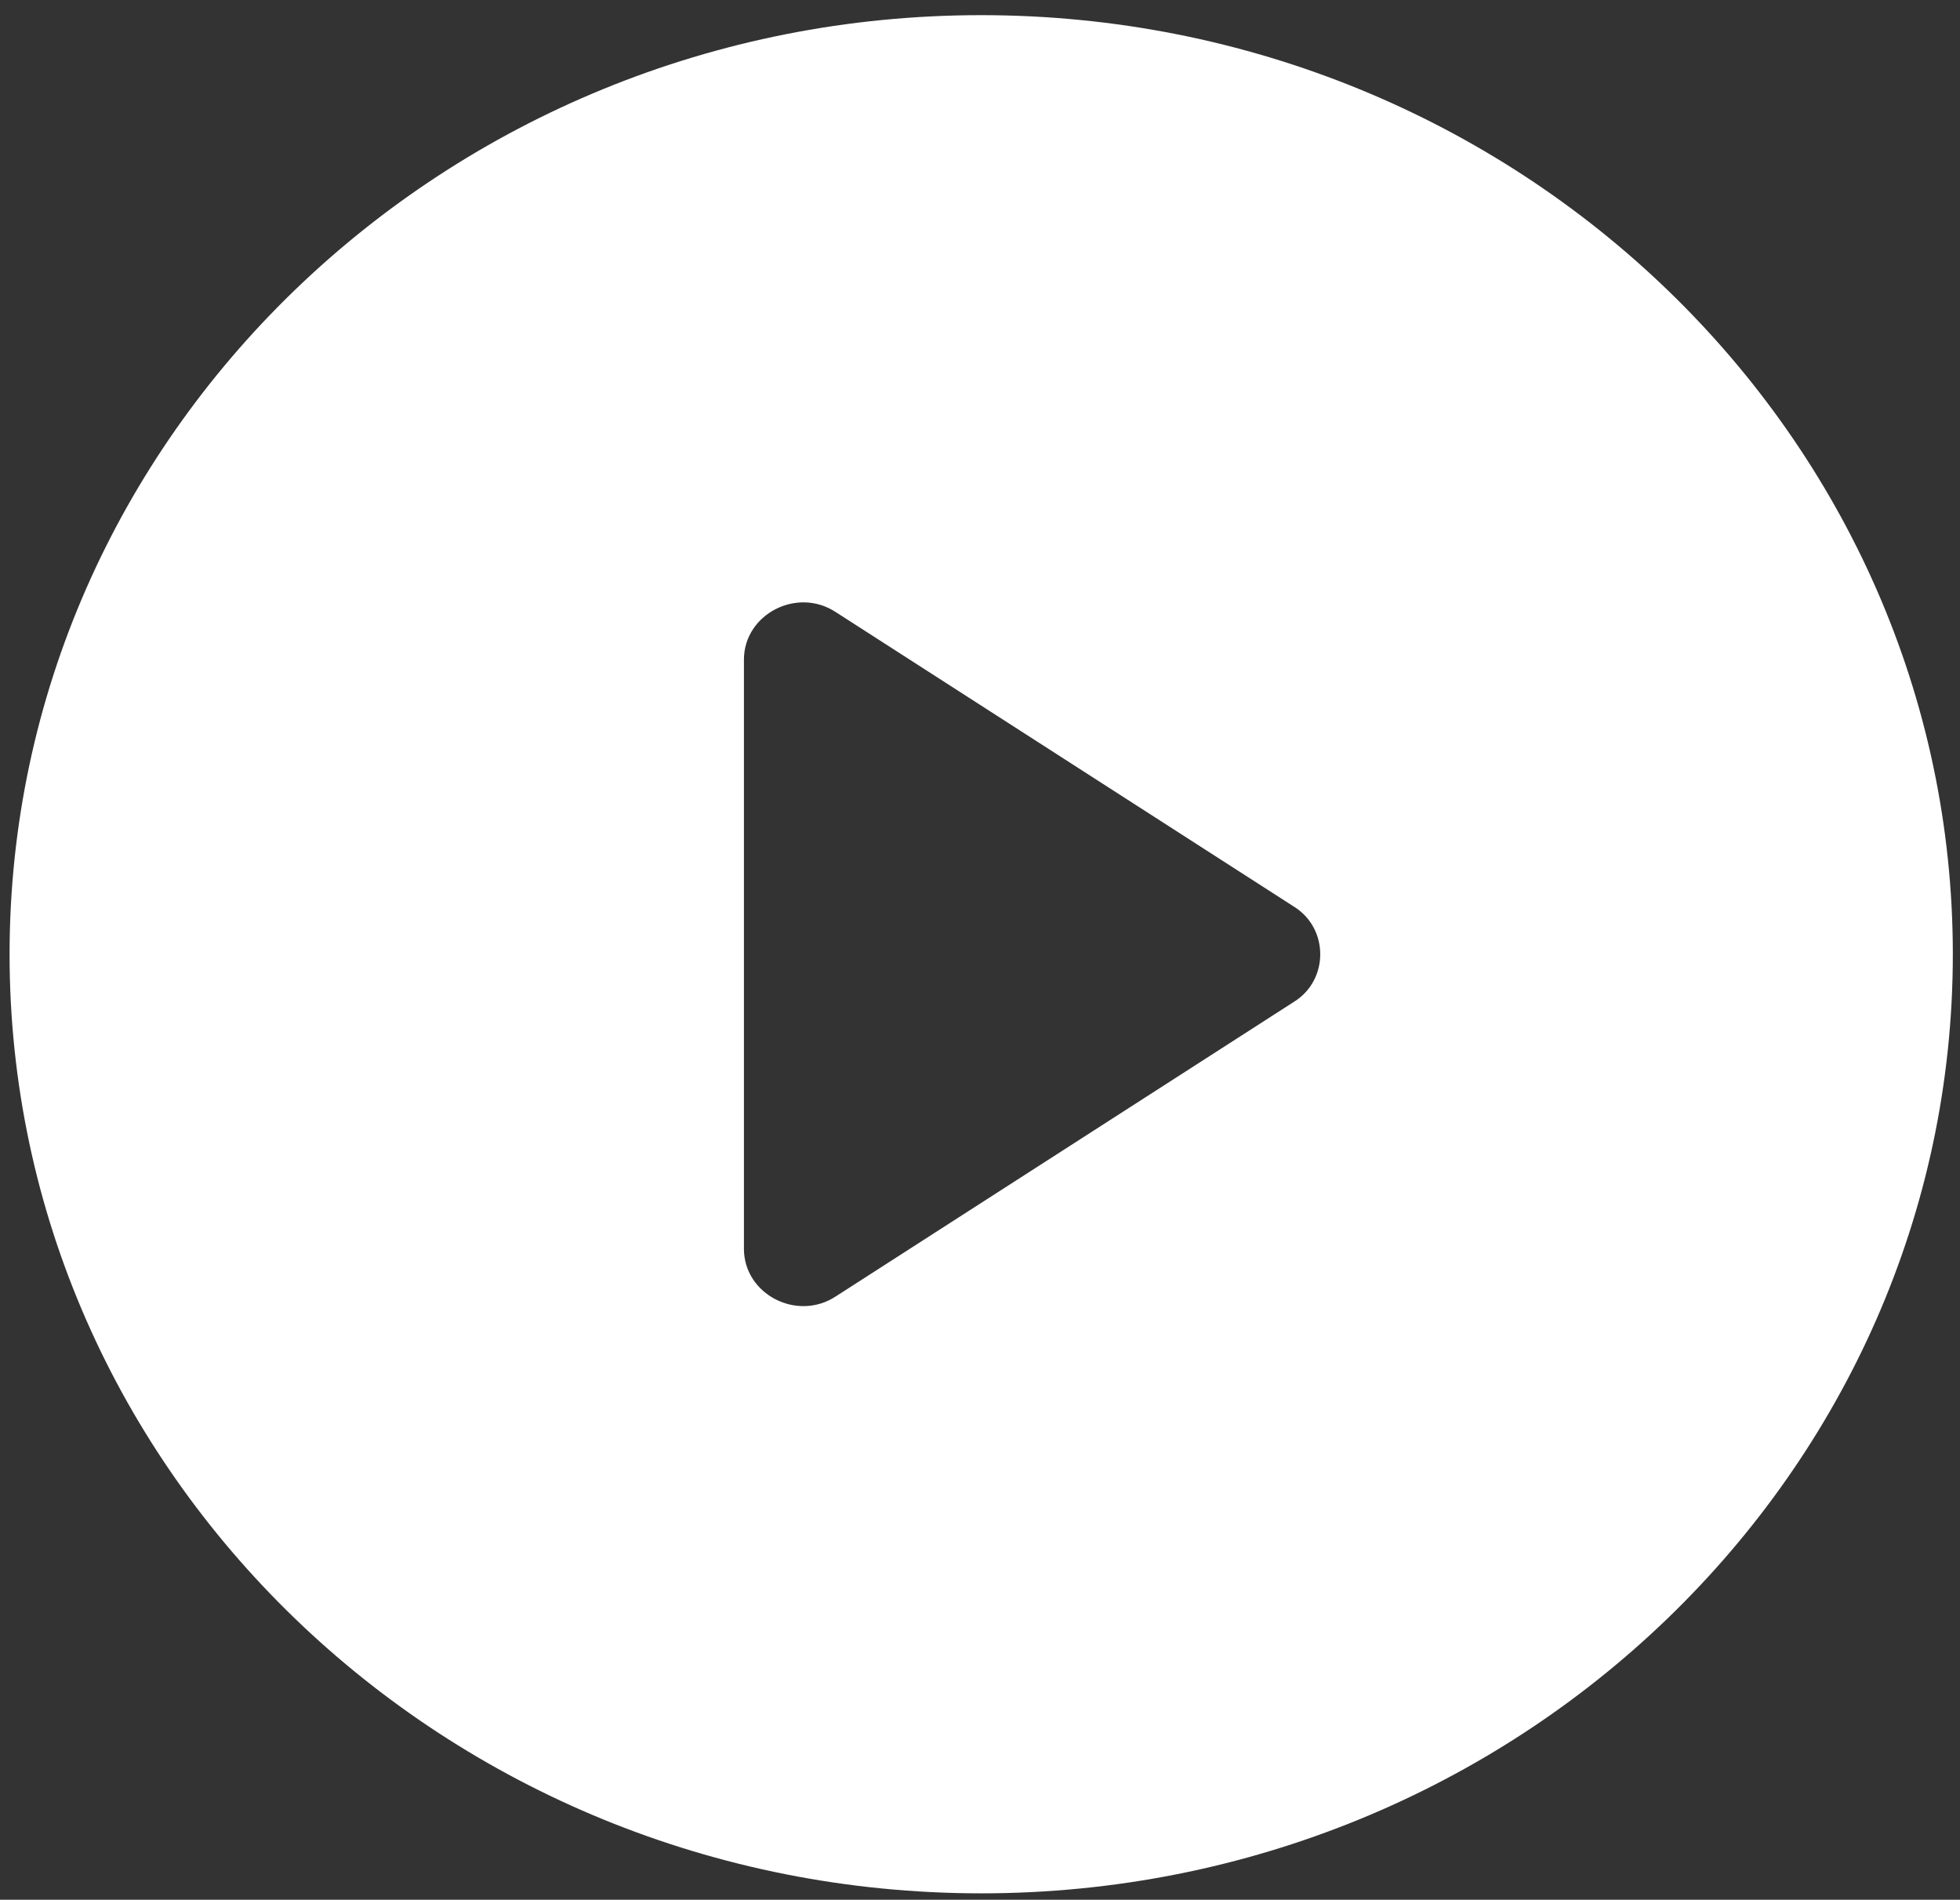
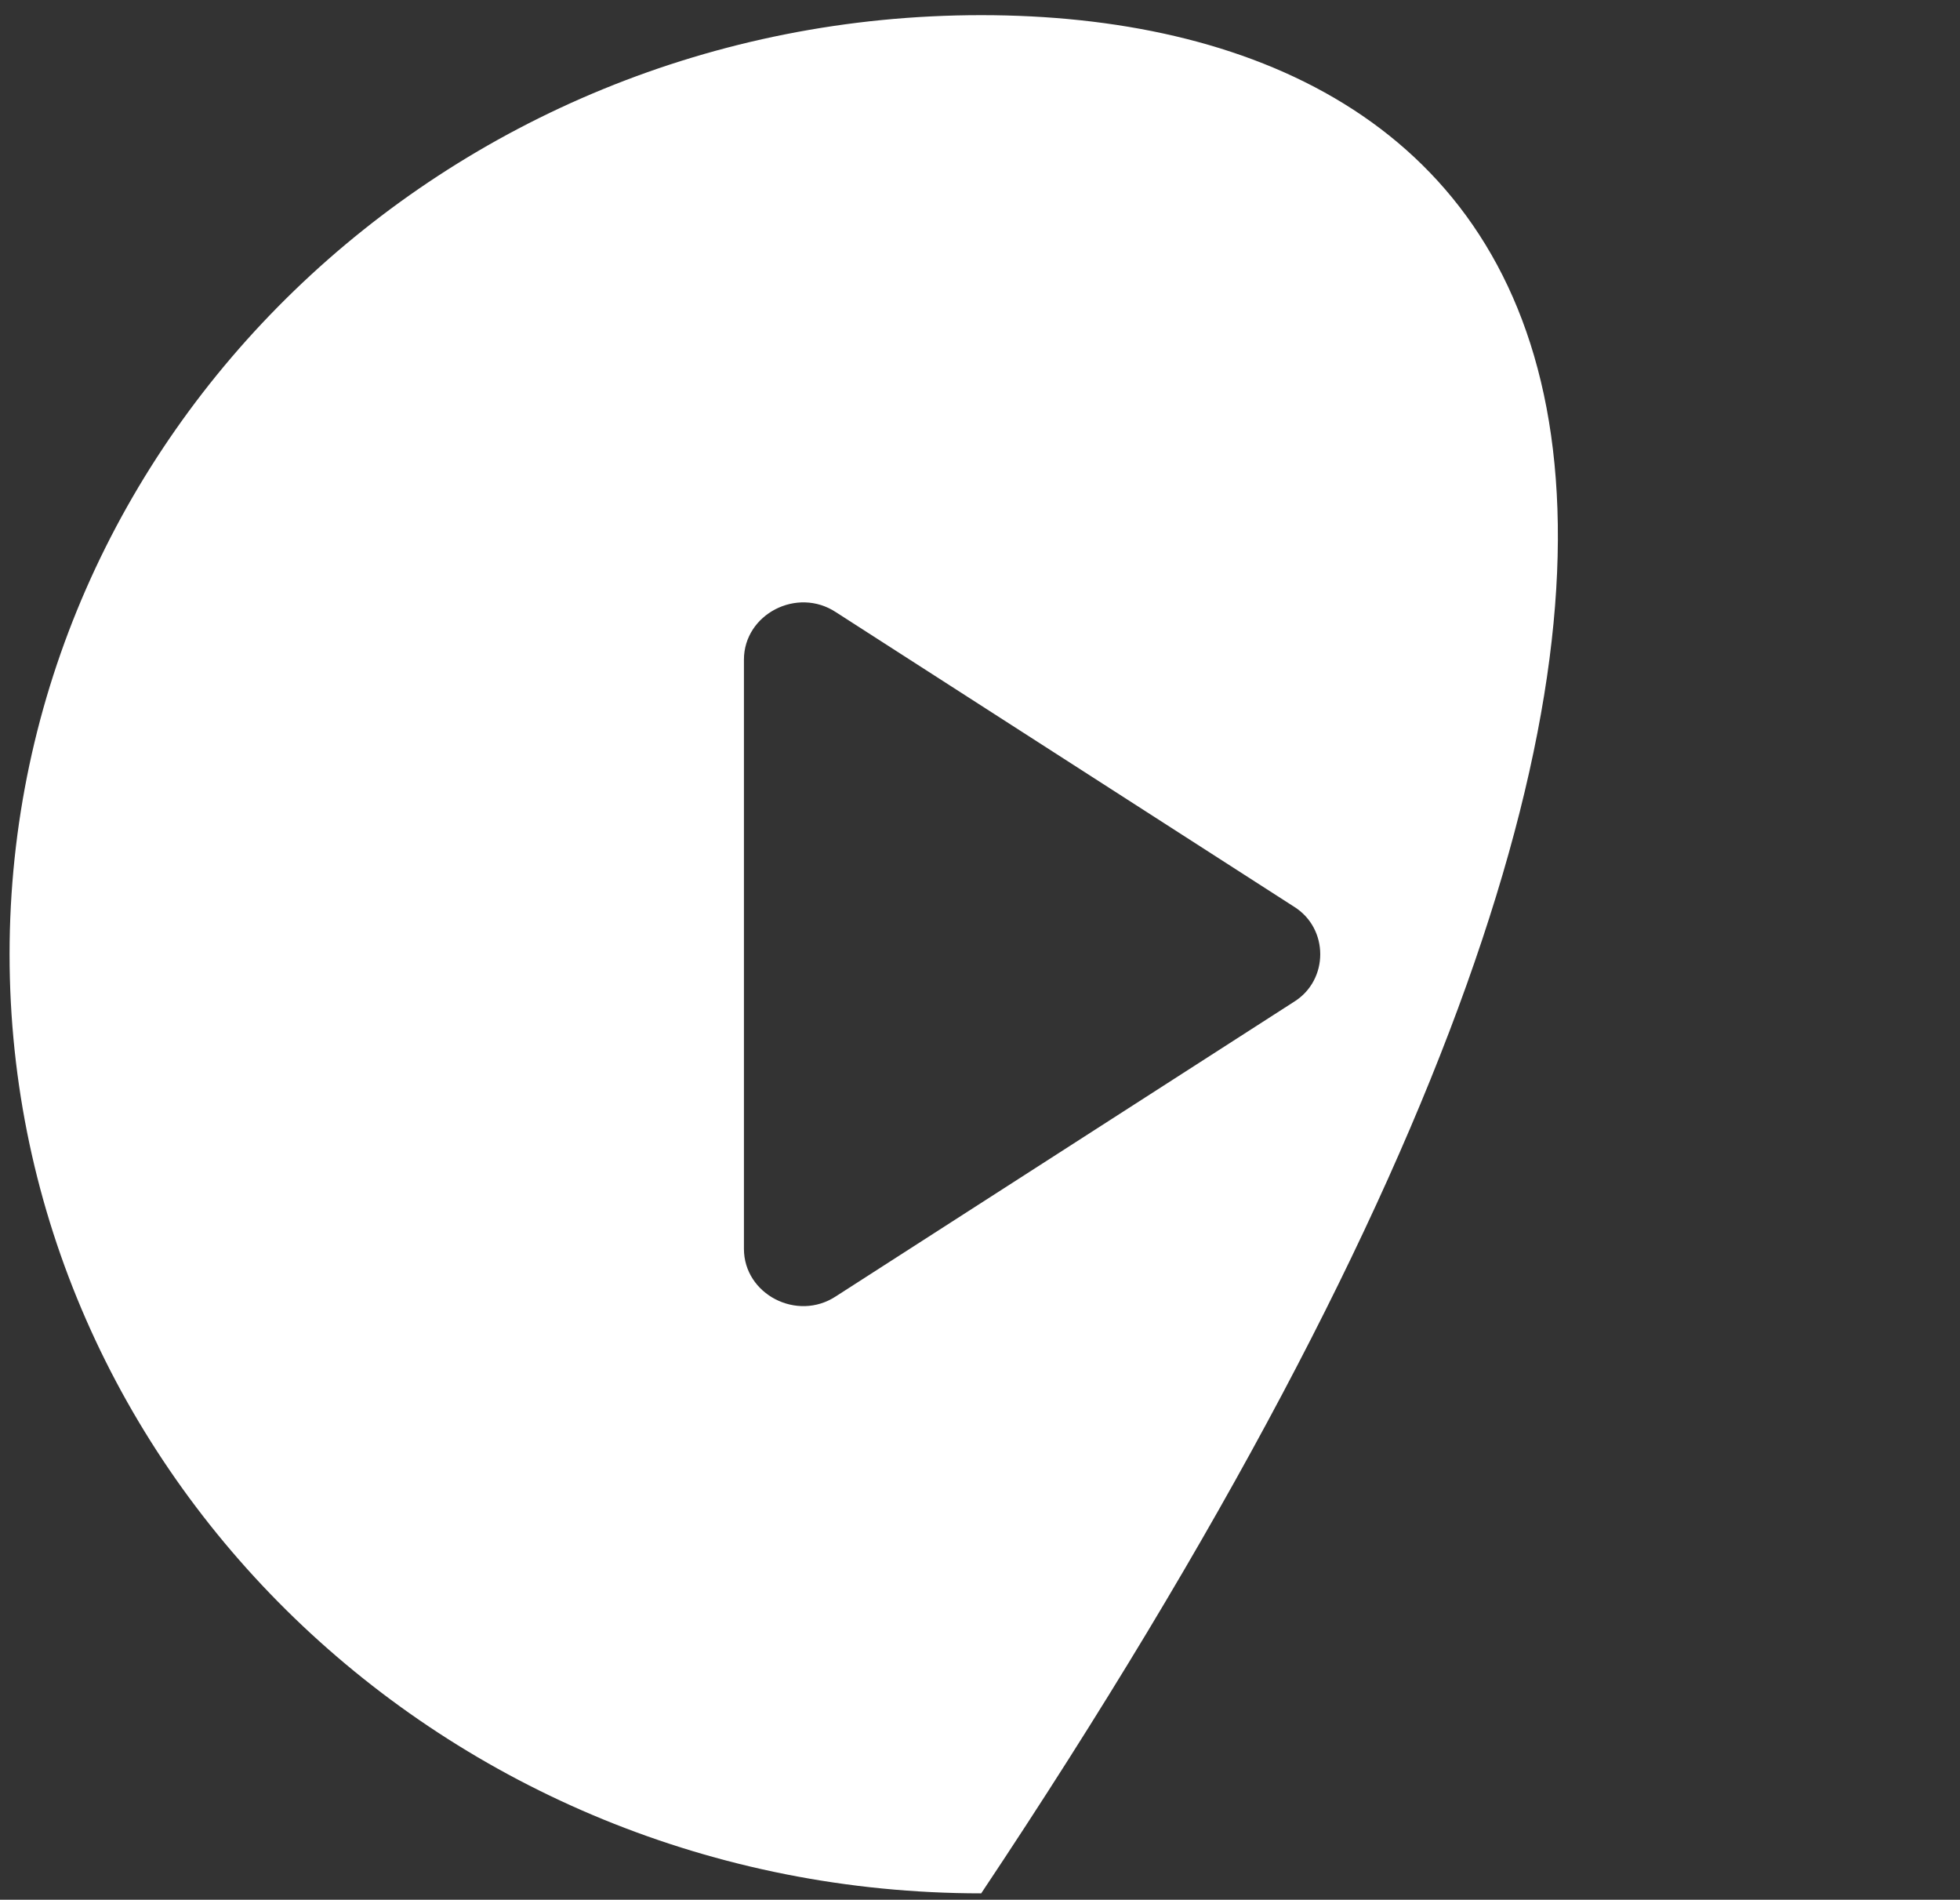
<svg xmlns="http://www.w3.org/2000/svg" width="97" height="94" viewBox="0 0 97 94" fill="none">
  <rect x="0" y="0" width="97" height="94" fill="#333333" stroke="none" />
-   <path d="M48.56 0.75C22.037 0.75 0.474 21.587 0.474 47.216C0.474 72.846 22.037 93.683 48.56 93.683C75.082 93.683 96.645 72.846 96.645 47.216C96.645 21.587 75.082 0.75 48.56 0.75ZM64.048 49.564L41.372 64.14C39.449 65.412 36.817 64.042 36.817 61.792V32.641C36.817 30.391 39.449 29.021 41.372 30.293L64.048 44.868C65.769 45.945 65.769 48.488 64.048 49.564Z" fill="white" />
+   <path d="M48.56 0.75C22.037 0.75 0.474 21.587 0.474 47.216C0.474 72.846 22.037 93.683 48.56 93.683C96.645 21.587 75.082 0.75 48.56 0.75ZM64.048 49.564L41.372 64.14C39.449 65.412 36.817 64.042 36.817 61.792V32.641C36.817 30.391 39.449 29.021 41.372 30.293L64.048 44.868C65.769 45.945 65.769 48.488 64.048 49.564Z" fill="white" />
</svg>